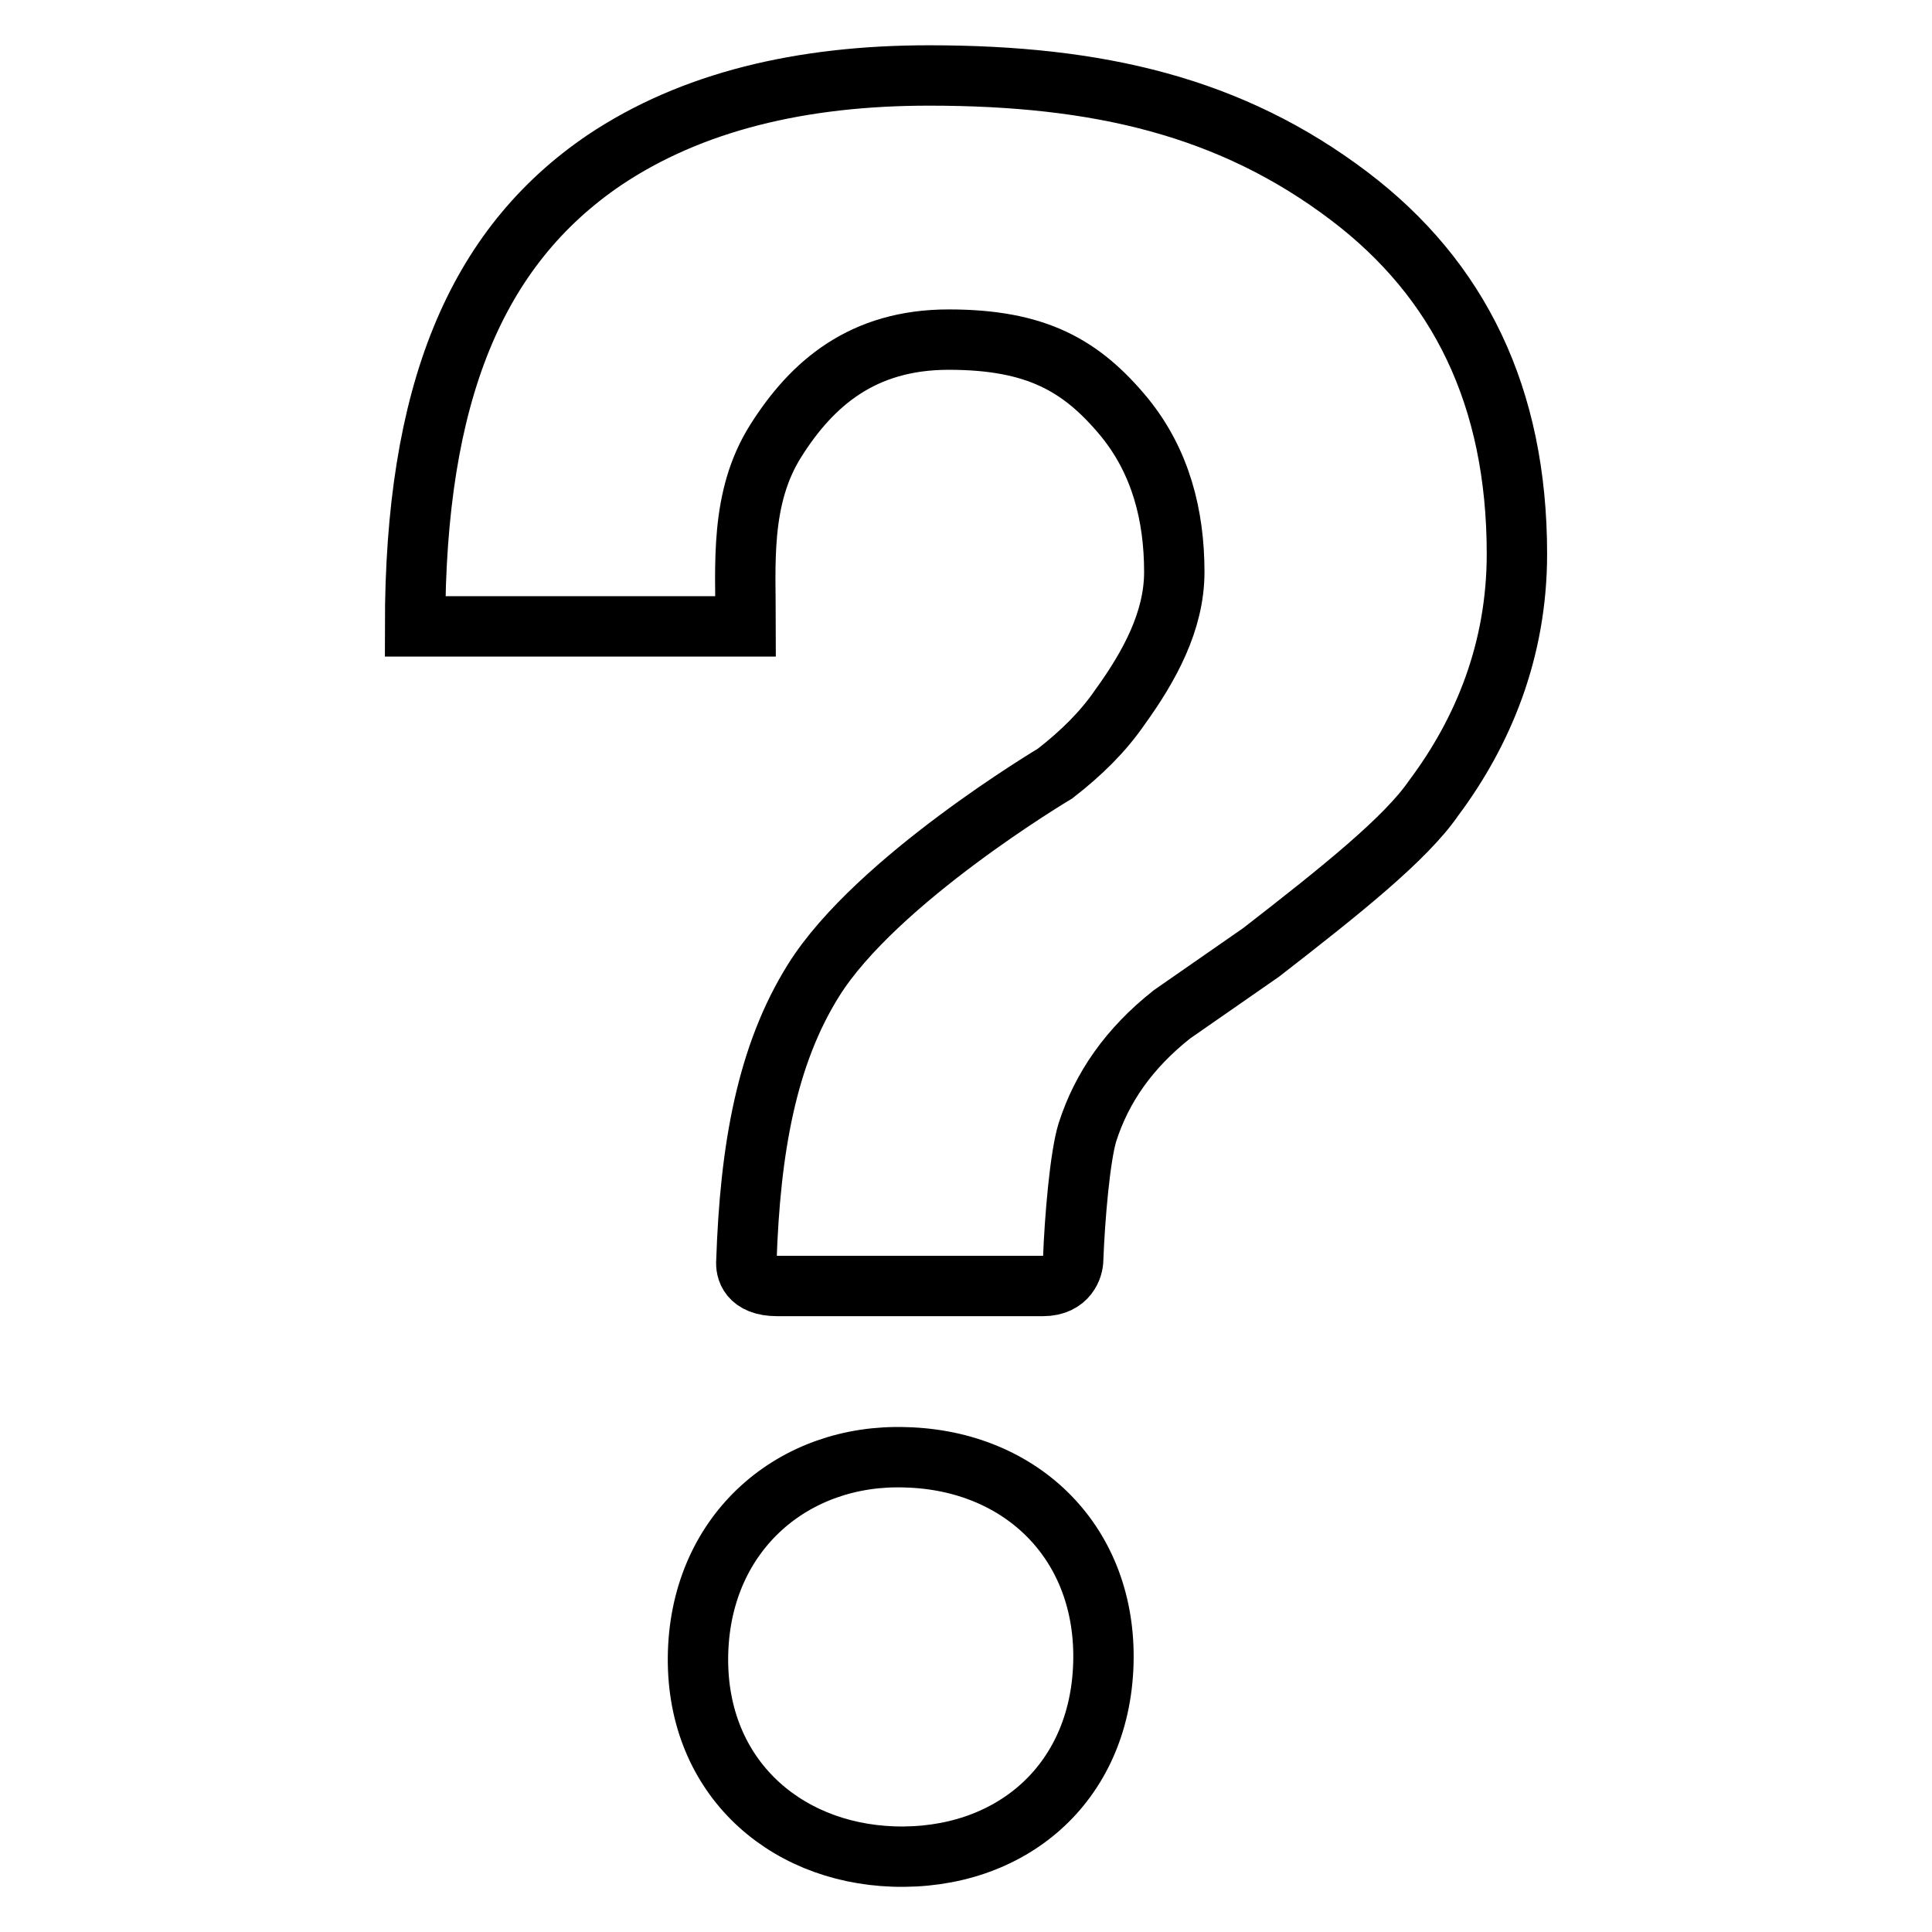
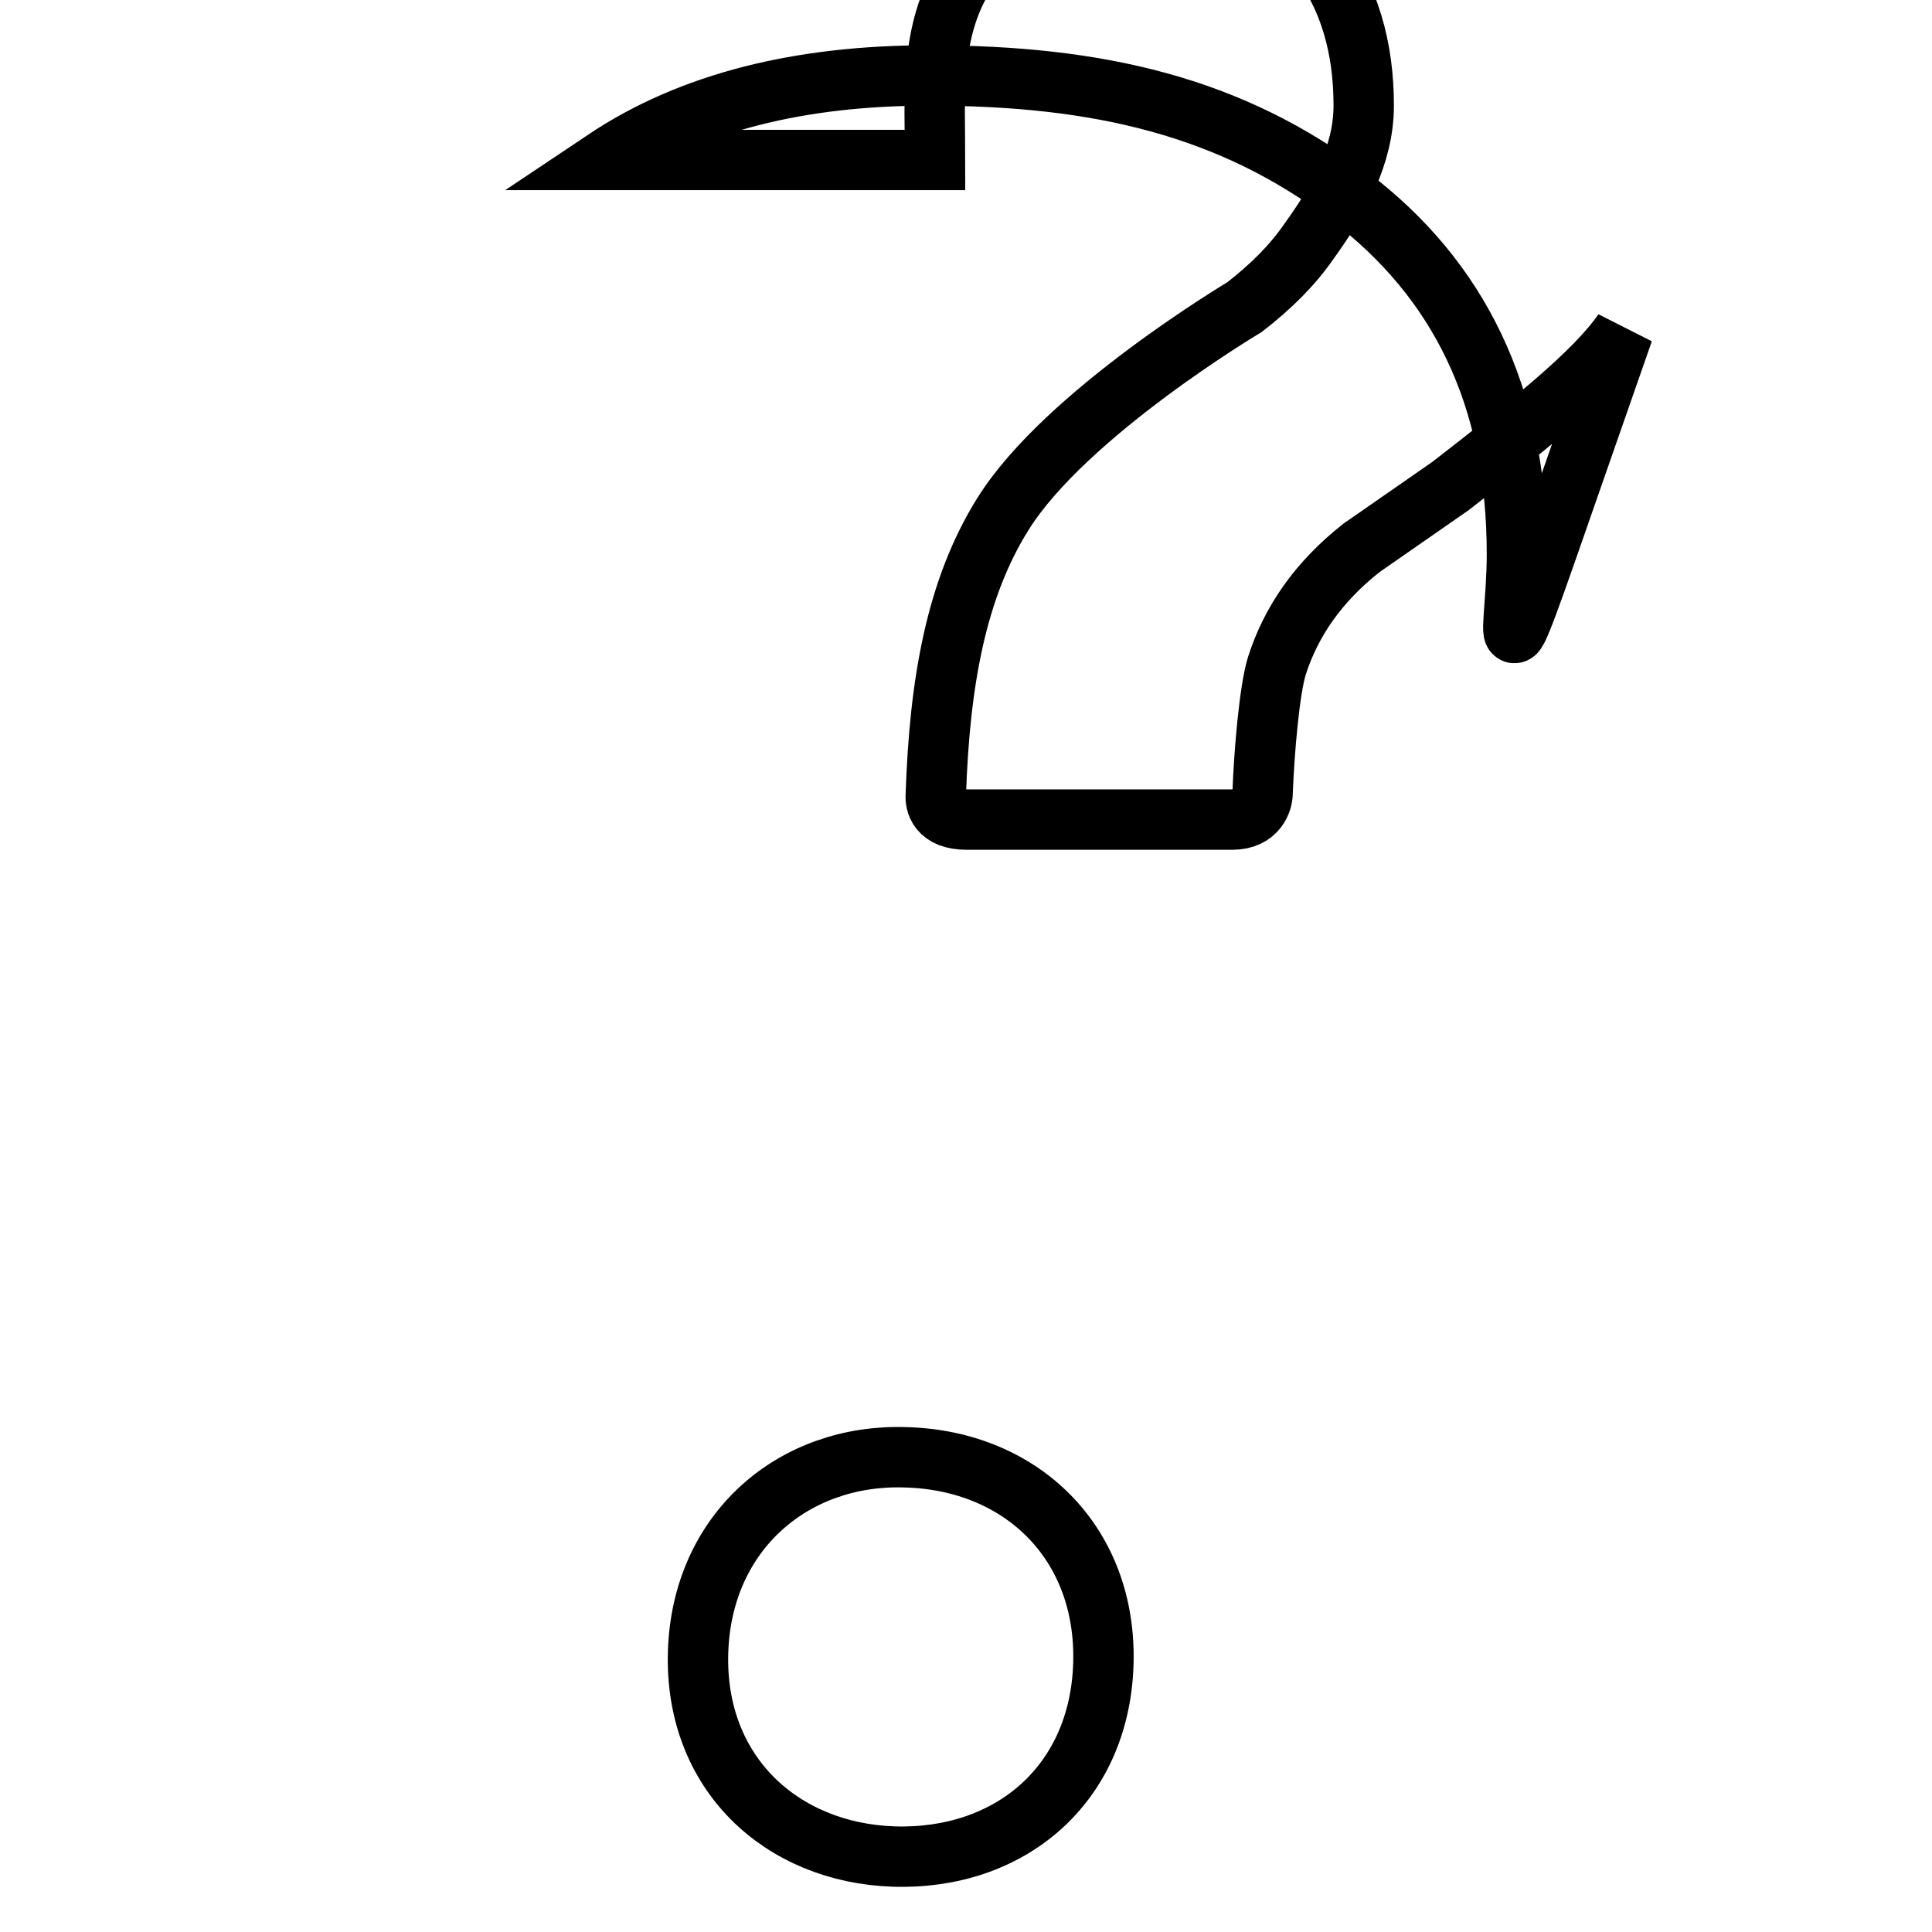
<svg xmlns="http://www.w3.org/2000/svg" version="1.1" x="0px" y="0px" viewBox="0 0 256 256" enable-background="new 0 0 256 256" xml:space="preserve">
  <g>
-     <path stroke-width="8" fill-opacity="0" stroke="#000000" d="M178.8,26c-15.7-11.9-33.3-16-55.7-16c-17,0-31.5,3.5-43,11.2C63,32.8,55,52.2,55,83h43.8 c0-8.2-0.8-17,4-24.6c4.8-7.6,11.5-13.4,22.9-13.4c11.6,0,17.6,3.4,23.3,10.3c4.8,5.9,6.6,13,6.6,20.5c0,6.5-3.3,12.5-7.2,17.9 c-2.2,3.2-5,6-8.6,8.8c0,0-23.7,14.1-32,27.4c-6.2,9.9-8.4,22.3-8.9,37.2c-0.1,1.1,0.3,3.3,4.1,3.3c3.7,0,31.9,0,35.2,0 c3.3,0,4-2.5,4-3.5c0.2-5.4,0.9-13.7,1.9-16.9c1.9-5.9,5.5-11.1,11.2-15.6l11.8-8.2c10.7-8.3,19.2-15.1,22.9-20.5 C196.5,97,201,86.2,201,73.4C201,52.5,193.3,37,178.8,26z M120,193.1c-14.8-0.5-27,9.8-27.5,25.8c-0.5,16.1,11.1,26.6,25.9,27.1 c15.4,0.5,27.3-9.5,27.8-25.5S135.4,193.5,120,193.1z" />
+     <path stroke-width="8" fill-opacity="0" stroke="#000000" d="M178.8,26c-15.7-11.9-33.3-16-55.7-16c-17,0-31.5,3.5-43,11.2h43.8 c0-8.2-0.8-17,4-24.6c4.8-7.6,11.5-13.4,22.9-13.4c11.6,0,17.6,3.4,23.3,10.3c4.8,5.9,6.6,13,6.6,20.5c0,6.5-3.3,12.5-7.2,17.9 c-2.2,3.2-5,6-8.6,8.8c0,0-23.7,14.1-32,27.4c-6.2,9.9-8.4,22.3-8.9,37.2c-0.1,1.1,0.3,3.3,4.1,3.3c3.7,0,31.9,0,35.2,0 c3.3,0,4-2.5,4-3.5c0.2-5.4,0.9-13.7,1.9-16.9c1.9-5.9,5.5-11.1,11.2-15.6l11.8-8.2c10.7-8.3,19.2-15.1,22.9-20.5 C196.5,97,201,86.2,201,73.4C201,52.5,193.3,37,178.8,26z M120,193.1c-14.8-0.5-27,9.8-27.5,25.8c-0.5,16.1,11.1,26.6,25.9,27.1 c15.4,0.5,27.3-9.5,27.8-25.5S135.4,193.5,120,193.1z" />
  </g>
</svg>